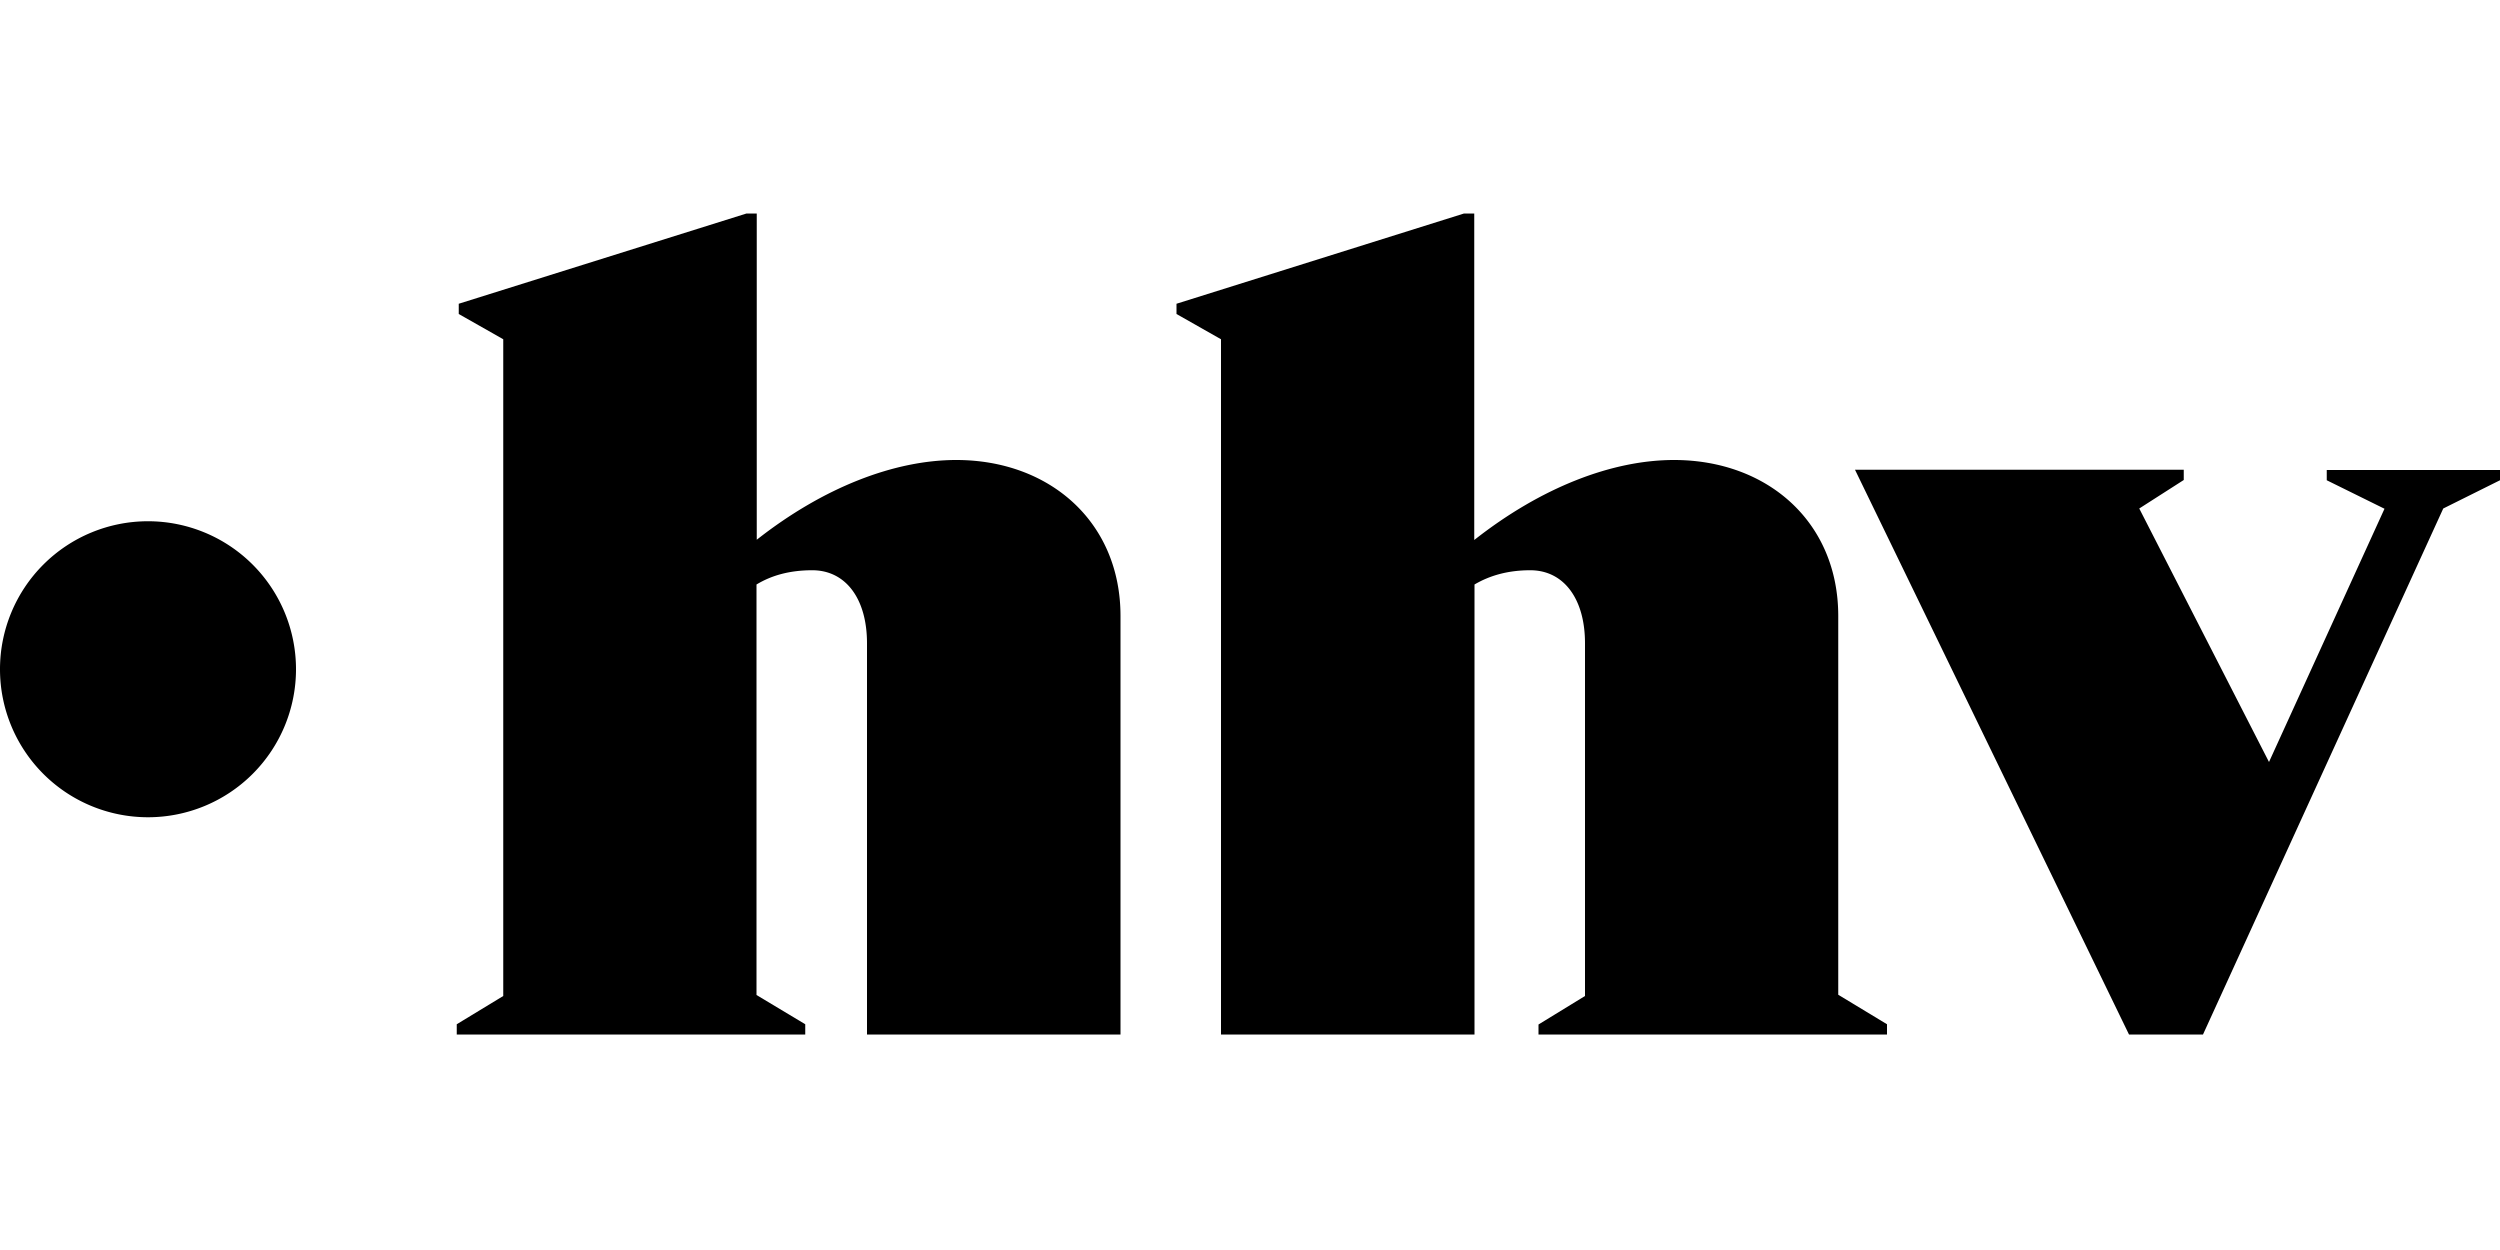
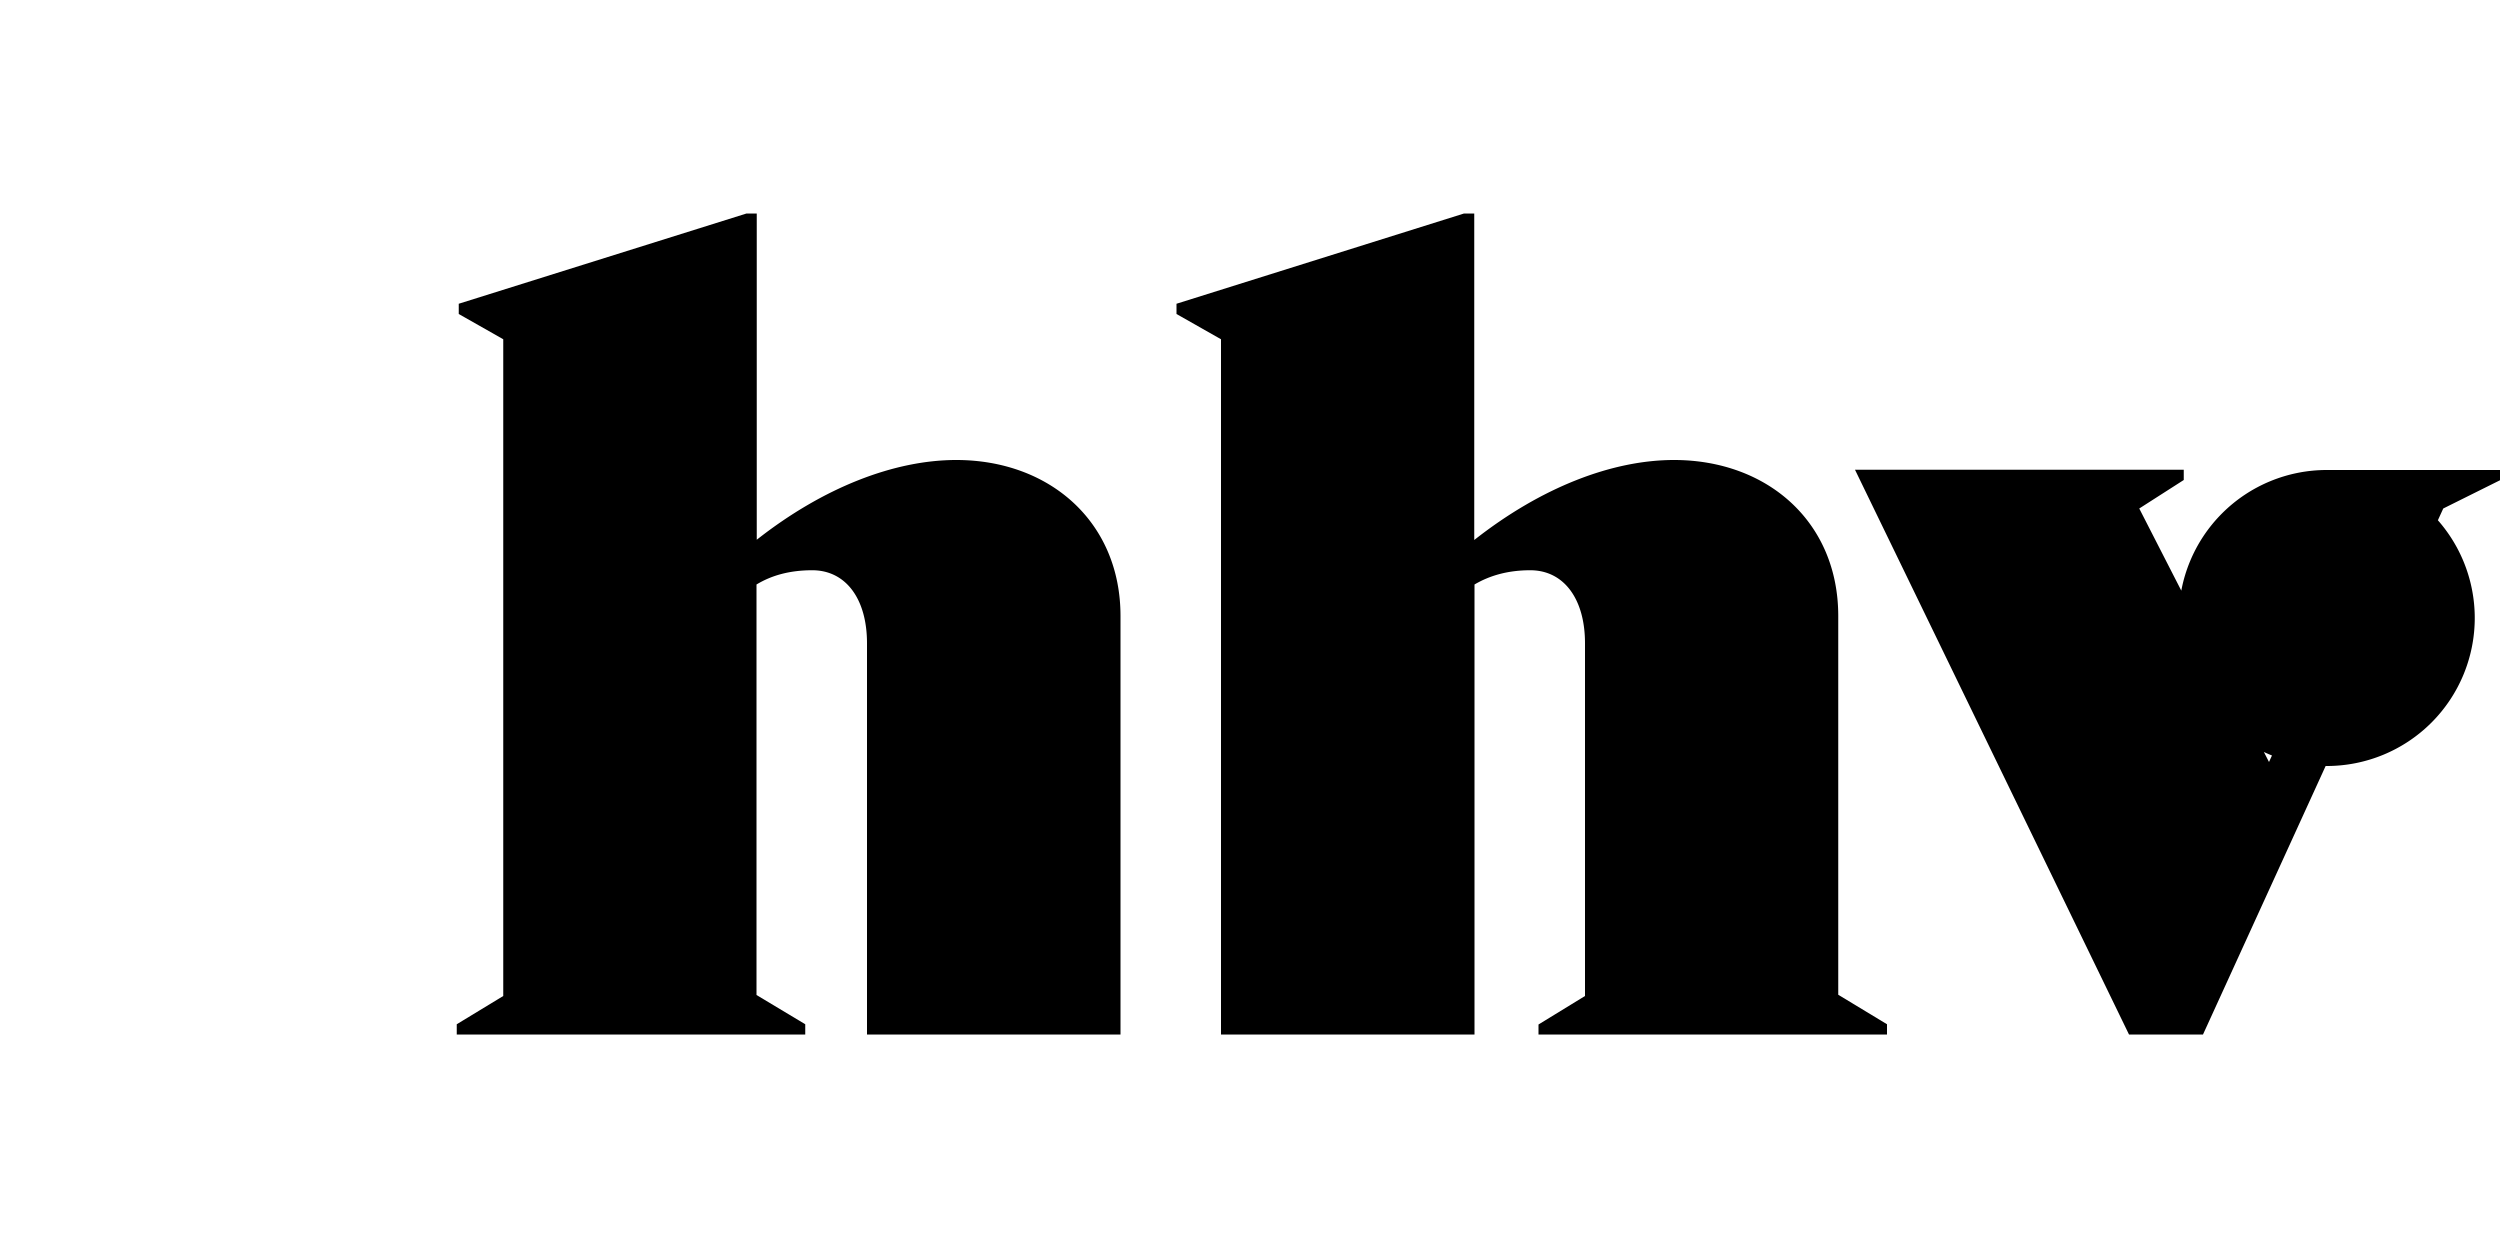
<svg xmlns="http://www.w3.org/2000/svg" class="prefix__hhv_svg" viewBox="0 -85.8 1000 500">
-   <path d="M448.2 160.6V328H346.8V171.5c0-17.8-8.5-29.2-21.9-29.2-8.9 0-16.2 2-22.3 5.7v164.2l19.5 11.7v4.1H182.7v-4.1l18.6-11.3V49.9l-17.8-10.1v-4.1L298.6-.4h4.1v130.5c26.7-21 55.1-31.9 79.8-31.9 37.3 0 65.7 24.7 65.7 62.4Zm287.1 0c0-37.7-28.4-62.4-65.7-62.4-24.7 0-53.1 10.9-79.9 32V-.4h-4.1l-115 36.1v4.1l17.8 10.1V328h101.4V148c6.1-3.6 13.4-5.7 22.3-5.7 13.4 0 21.9 11.4 21.9 29.2v141.1L615.4 324v4h139.4v-4.1l-19.5-11.8V160.6Zm195.4-58.4v4.1l23.1 11.4L907.6 219l-51.9-101.4 17.8-11.4v-4.1H742L851.6 328h29.6l96.1-210.4 22.7-11.3v-4.1h-69.3ZM59.2 122.7a59.2 59.2 0 1 0 59.2 59.2 59.2 59.2 0 0 0-59.2-59.2Z" />
+   <path d="M448.2 160.6V328H346.8V171.5c0-17.8-8.5-29.2-21.9-29.2-8.9 0-16.2 2-22.3 5.7v164.2l19.5 11.7v4.1H182.7v-4.1l18.6-11.3V49.9l-17.8-10.1v-4.1L298.6-.4h4.1v130.5c26.7-21 55.1-31.9 79.8-31.9 37.3 0 65.7 24.7 65.7 62.4Zm287.1 0c0-37.7-28.4-62.4-65.7-62.4-24.7 0-53.1 10.9-79.9 32V-.4h-4.1l-115 36.1v4.1l17.8 10.1V328h101.4V148c6.1-3.6 13.4-5.7 22.3-5.7 13.4 0 21.9 11.4 21.9 29.2v141.1L615.4 324v4h139.4v-4.1l-19.5-11.8V160.6Zm195.4-58.4v4.1l23.1 11.4L907.6 219l-51.9-101.4 17.8-11.4v-4.1H742L851.6 328h29.6l96.1-210.4 22.7-11.3v-4.1h-69.3Za59.2 59.2 0 1 0 59.2 59.2 59.2 59.2 0 0 0-59.2-59.2Z" />
</svg>